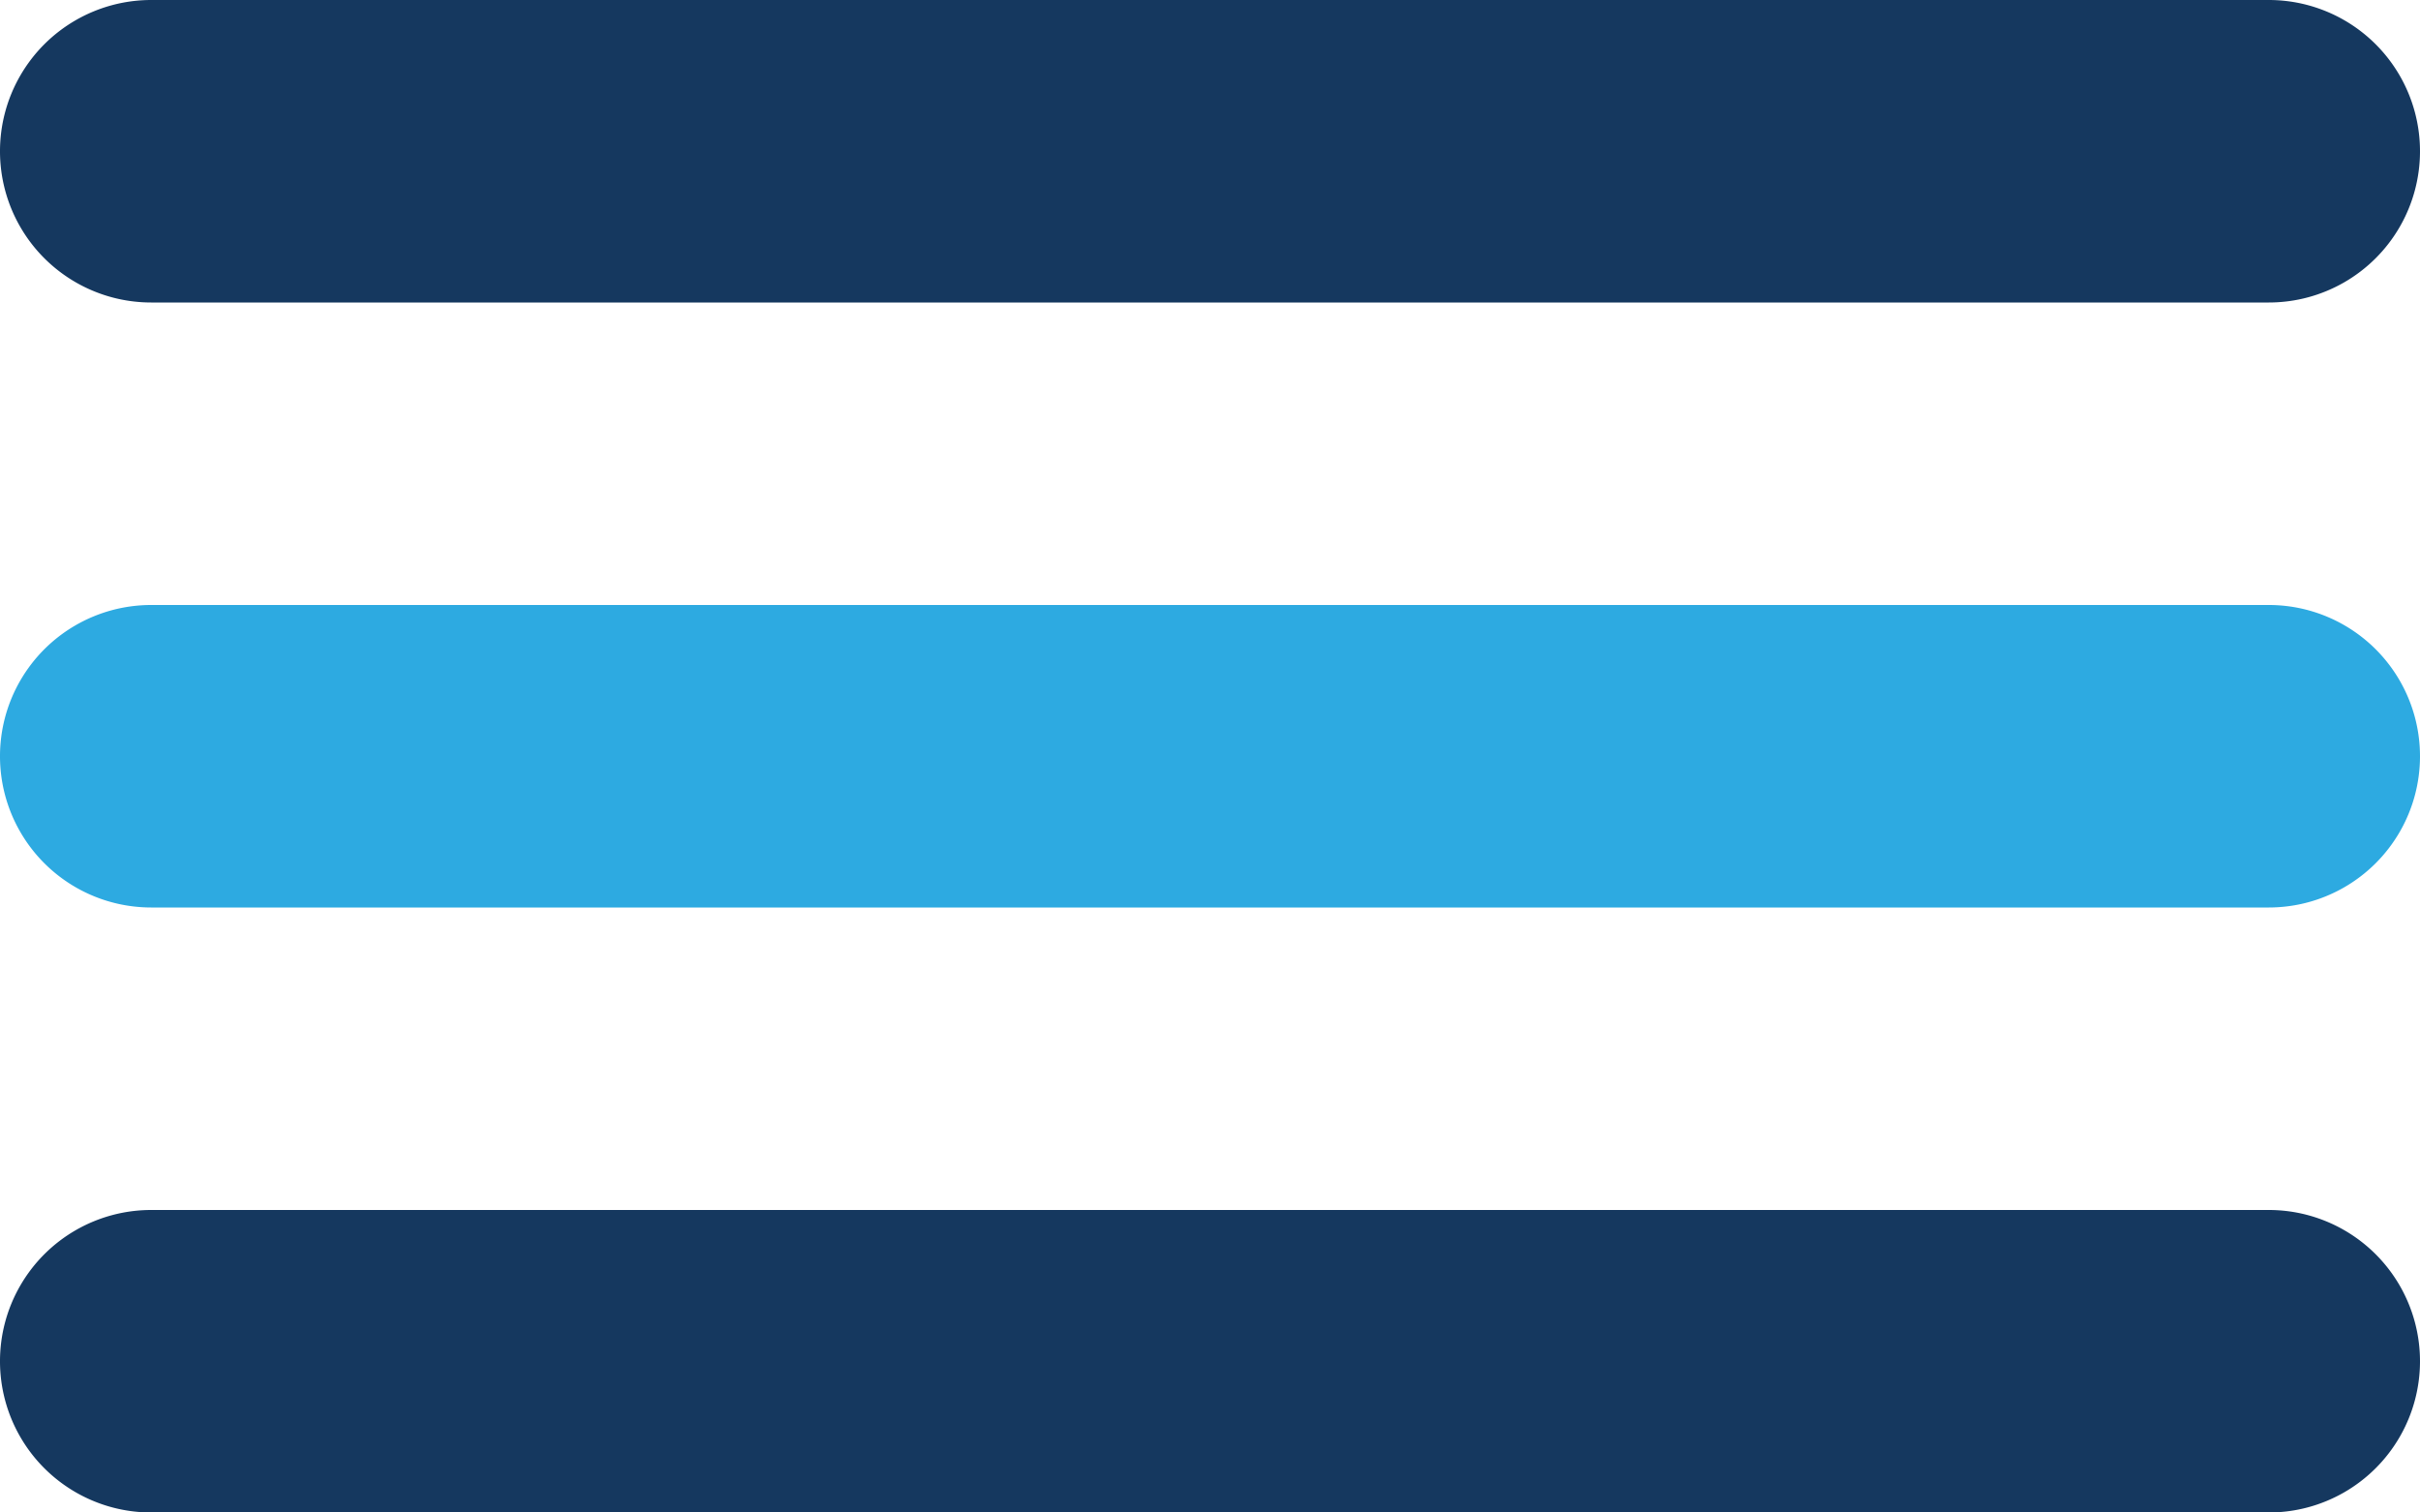
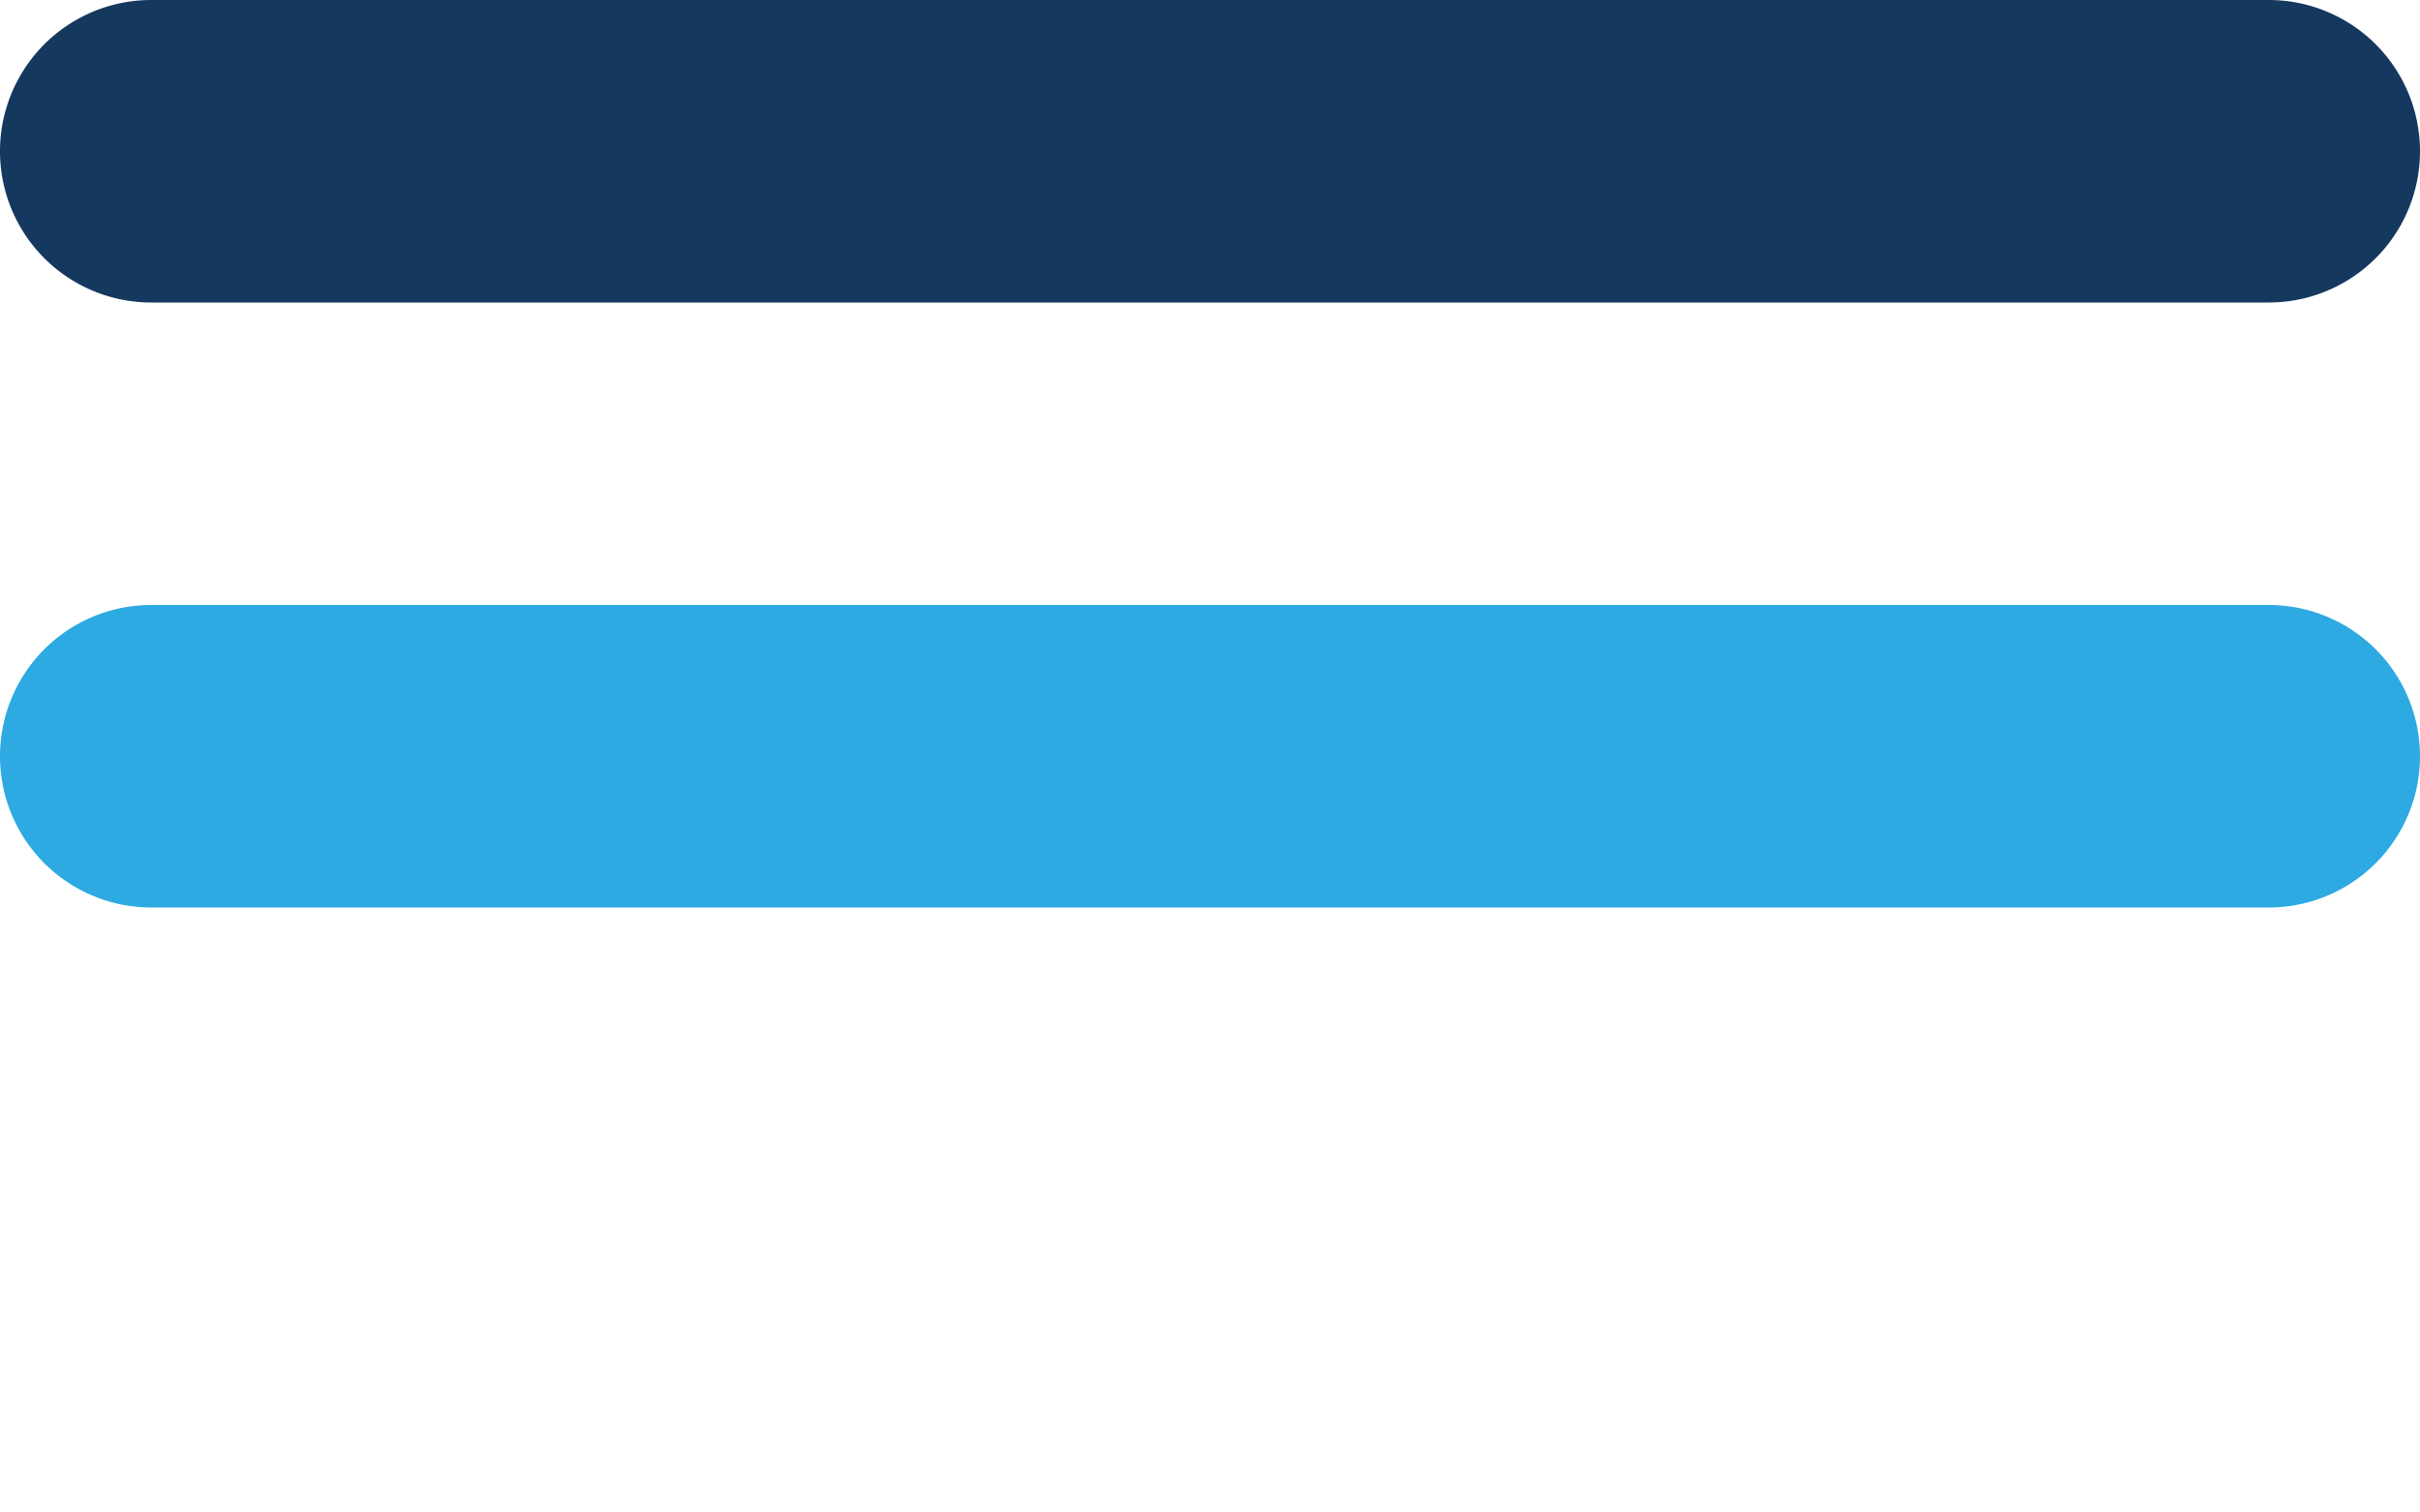
<svg xmlns="http://www.w3.org/2000/svg" viewBox="0 0 48 30">
  <defs>
    <style>.cls-1{fill:#15385f;}.cls-2{fill:#2daae1;}</style>
  </defs>
  <title>Asset 2244</title>
  <g id="Layer_2" data-name="Layer 2">
    <g id="Icons">
      <path class="cls-1" d="M3,6H45a3,3,0,0,0,0-6H3A3,3,0,0,0,3,6Z" />
-       <path class="cls-1" d="M45,24H3a3,3,0,0,0,0,6H45a3,3,0,0,0,0-6Z" />
      <path class="cls-2" d="M45,12H3a3,3,0,0,0,0,6H45a3,3,0,0,0,0-6Z" />
    </g>
  </g>
</svg>